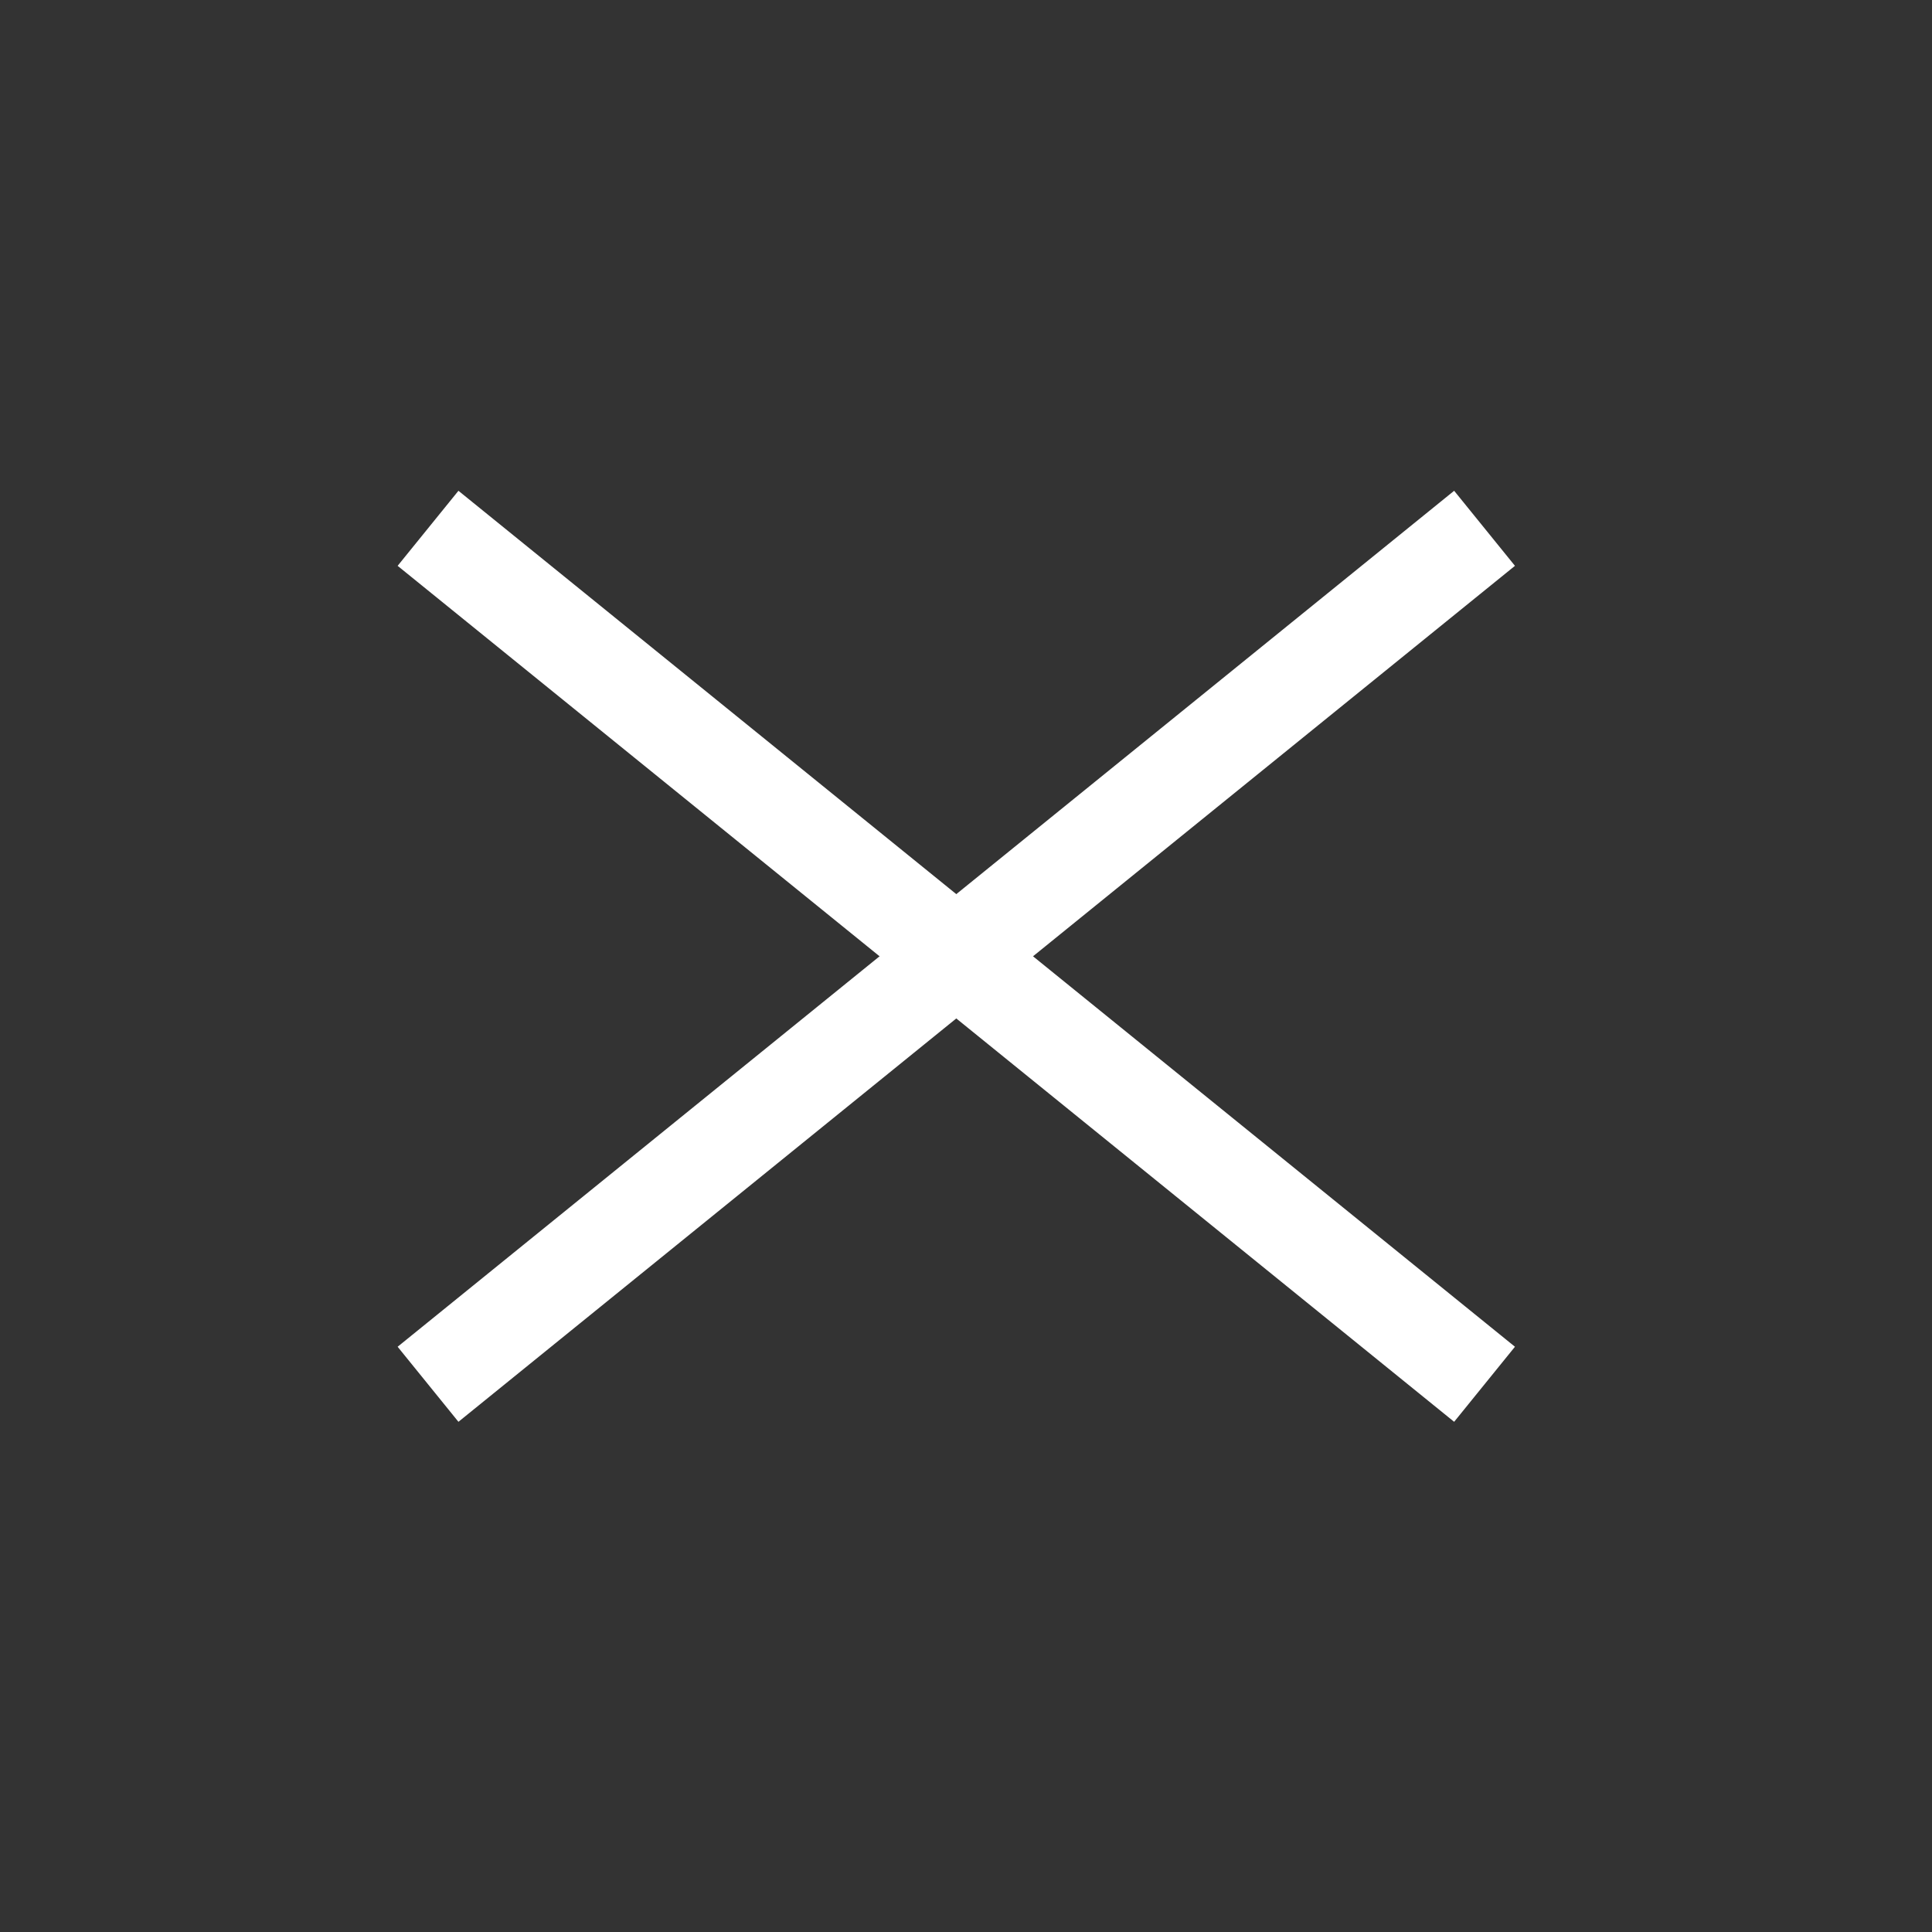
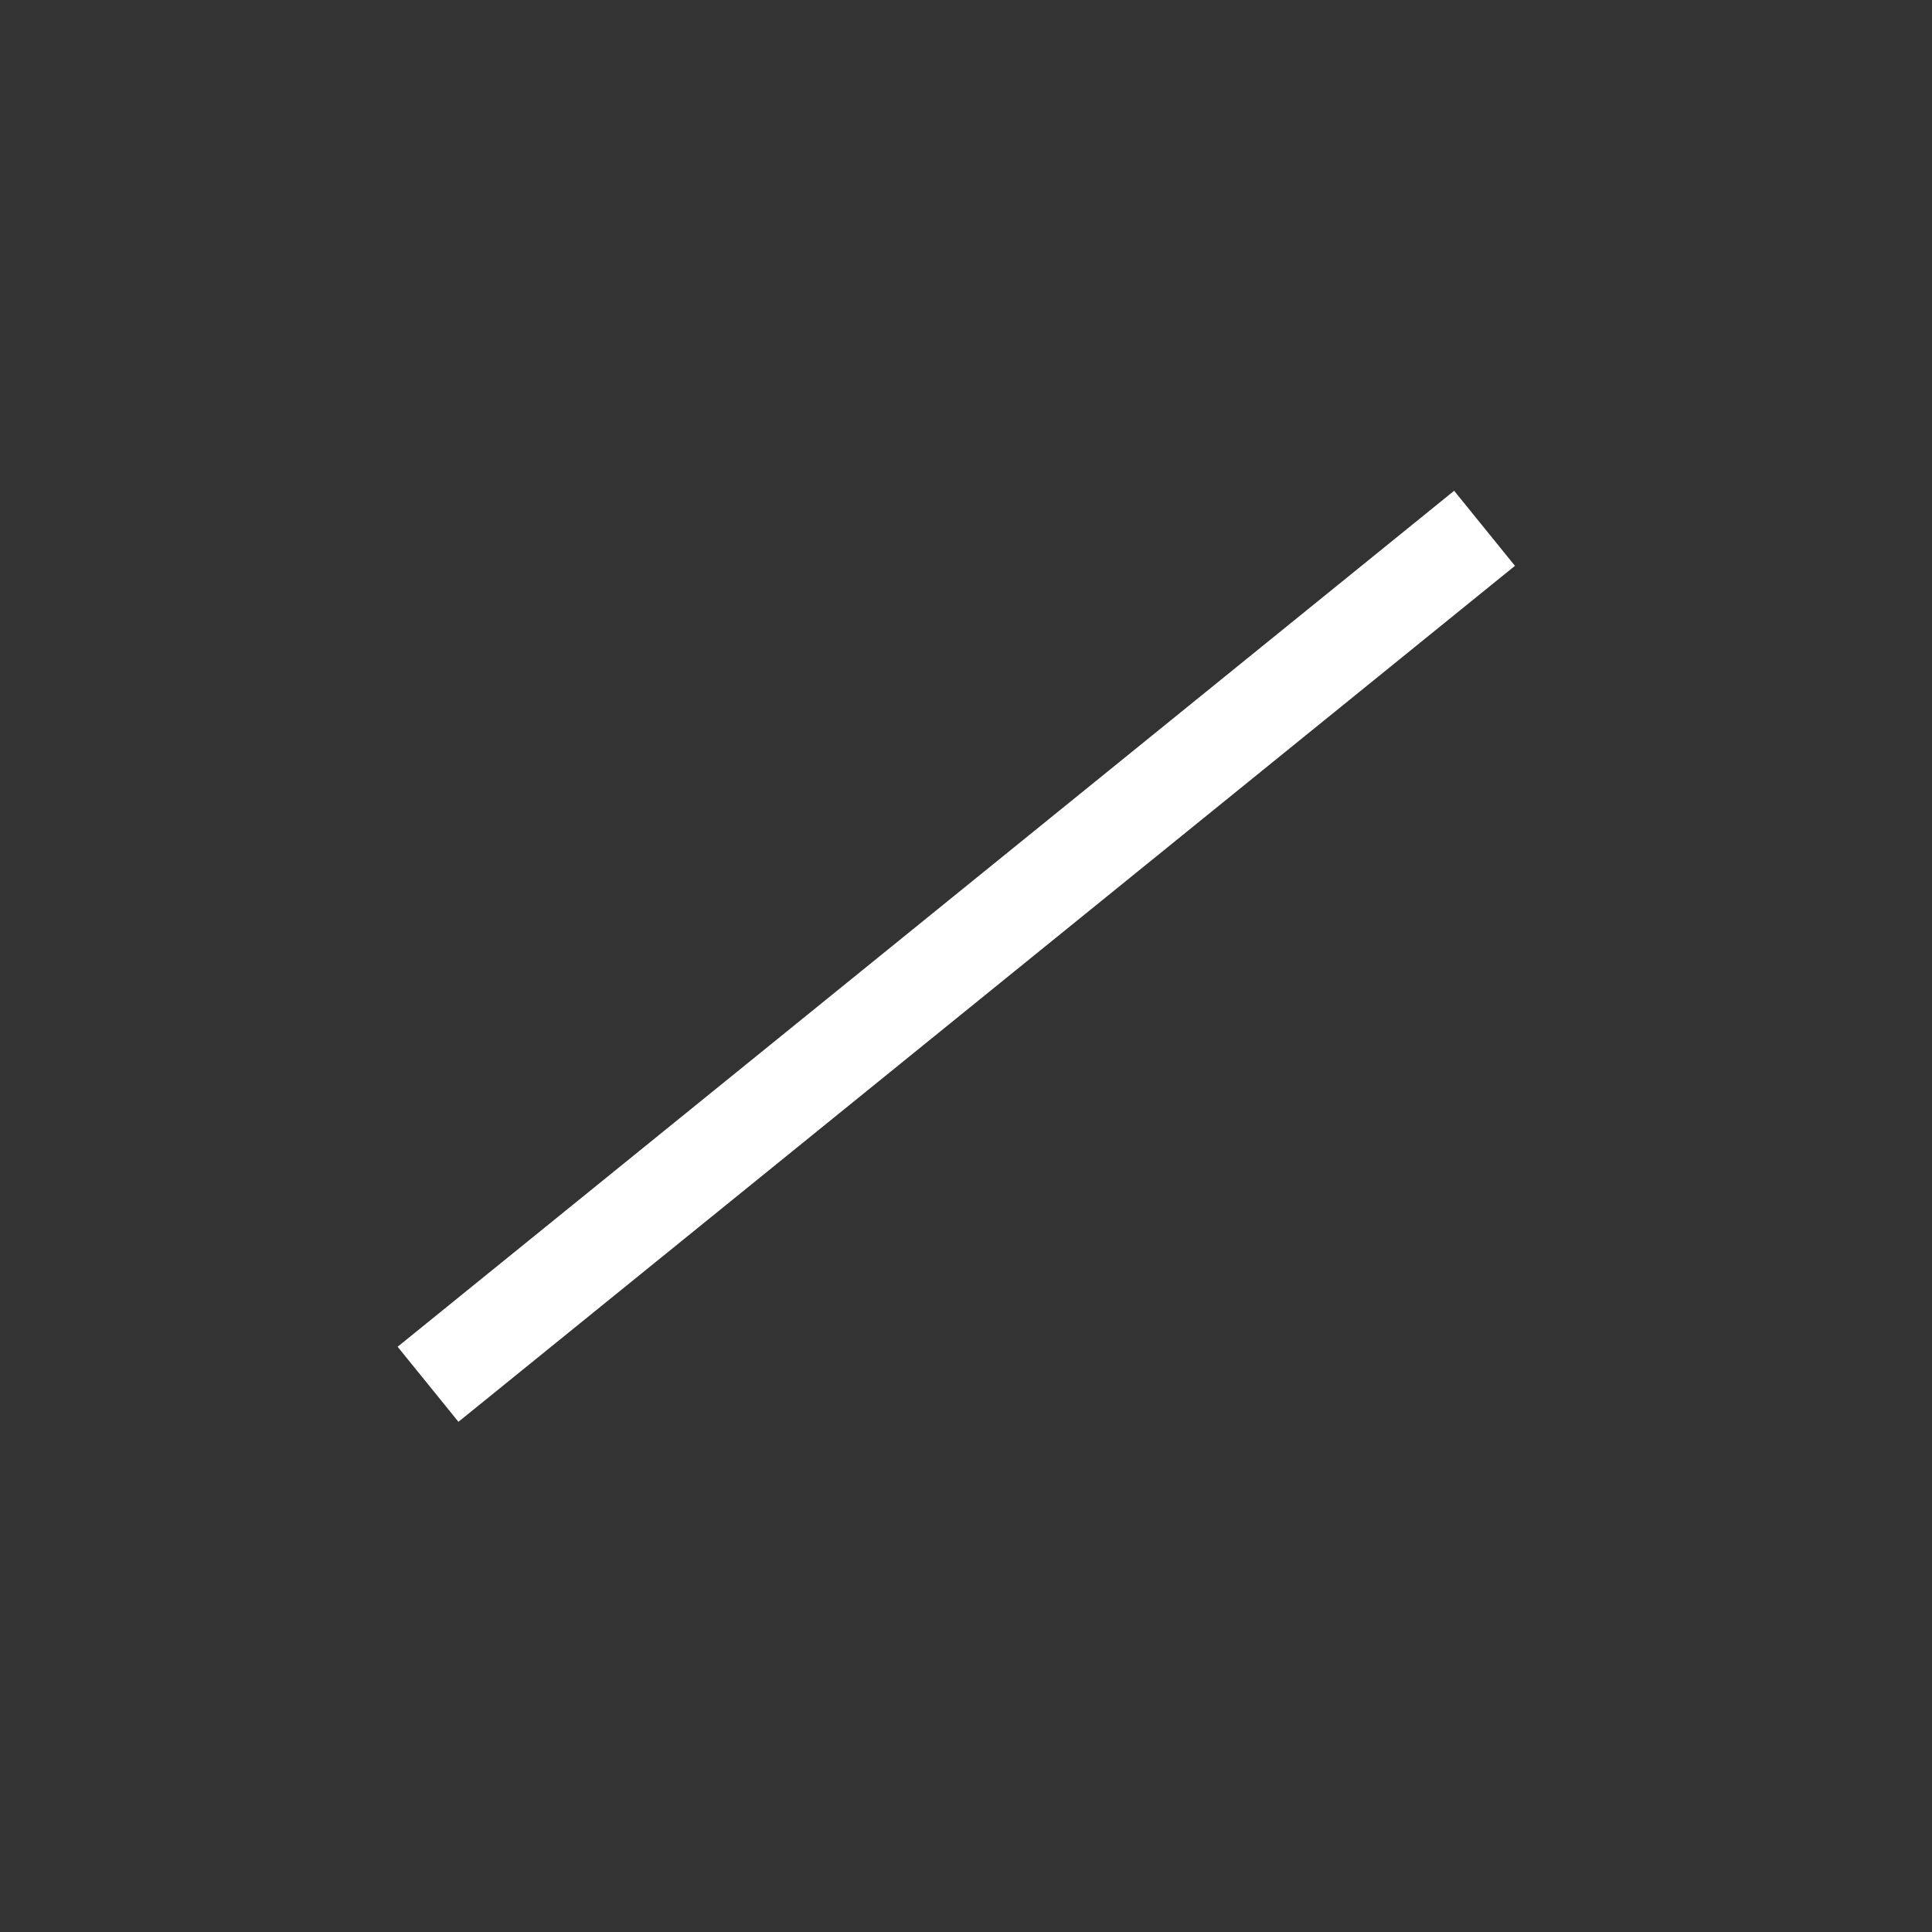
<svg xmlns="http://www.w3.org/2000/svg" width="20" height="20" viewBox="0 0 20 20" fill="none">
  <rect x="0" y="0" width="20" height="20" fill="#333333" stroke="none" />
-   <path d="M4.431 5.469L15.368 14.33" stroke="white" />
  <path d="M15.368 5.469L4.431 14.33" stroke="white" />
</svg>